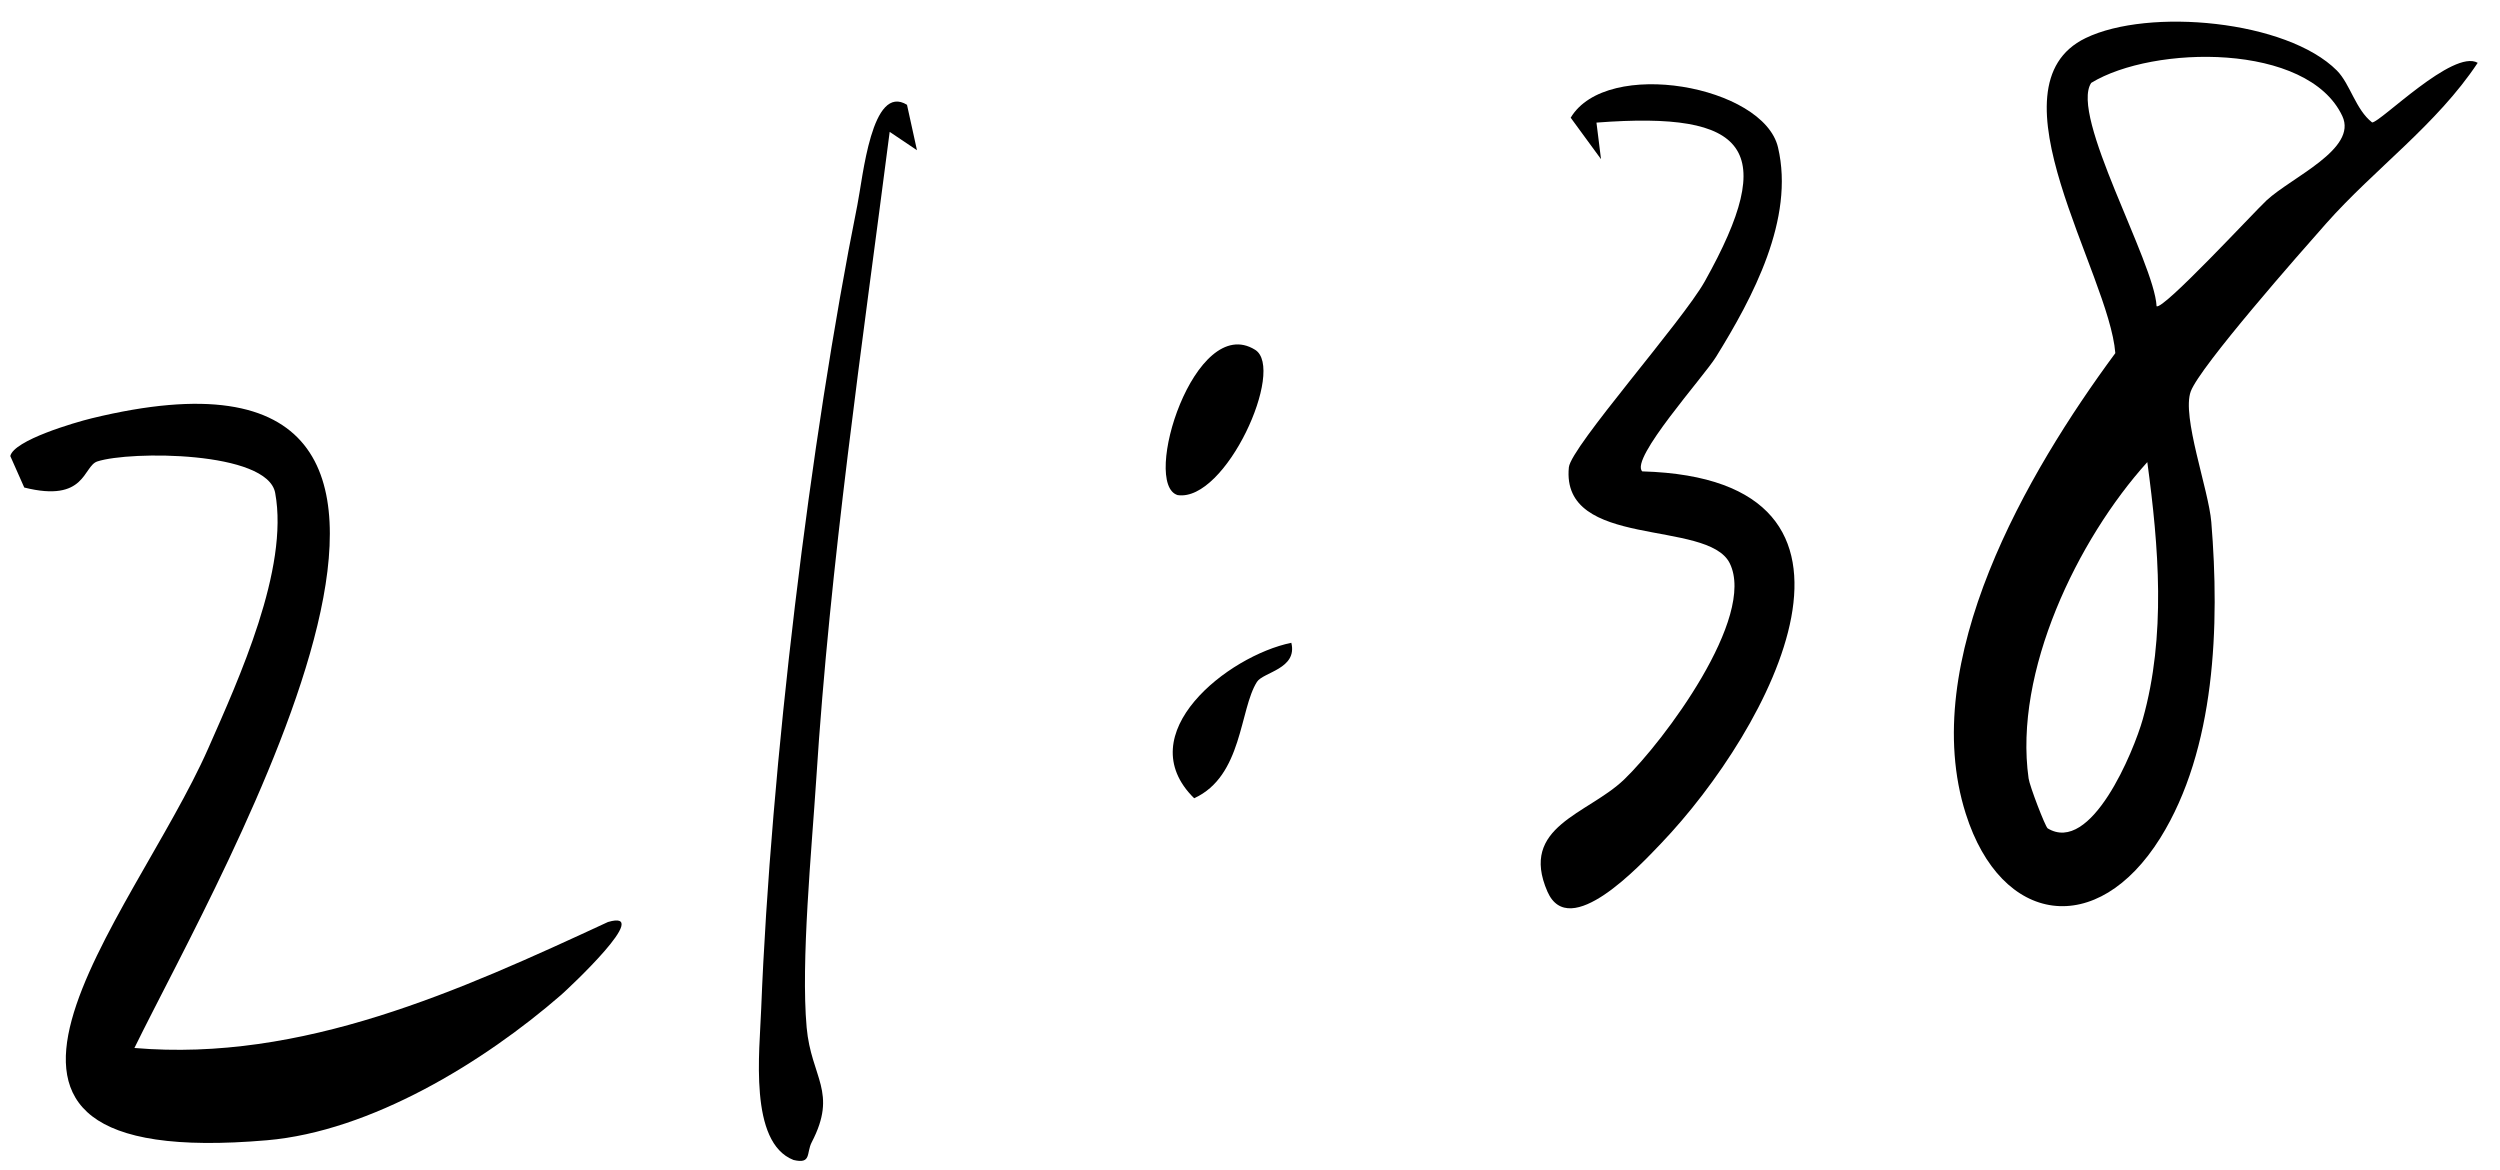
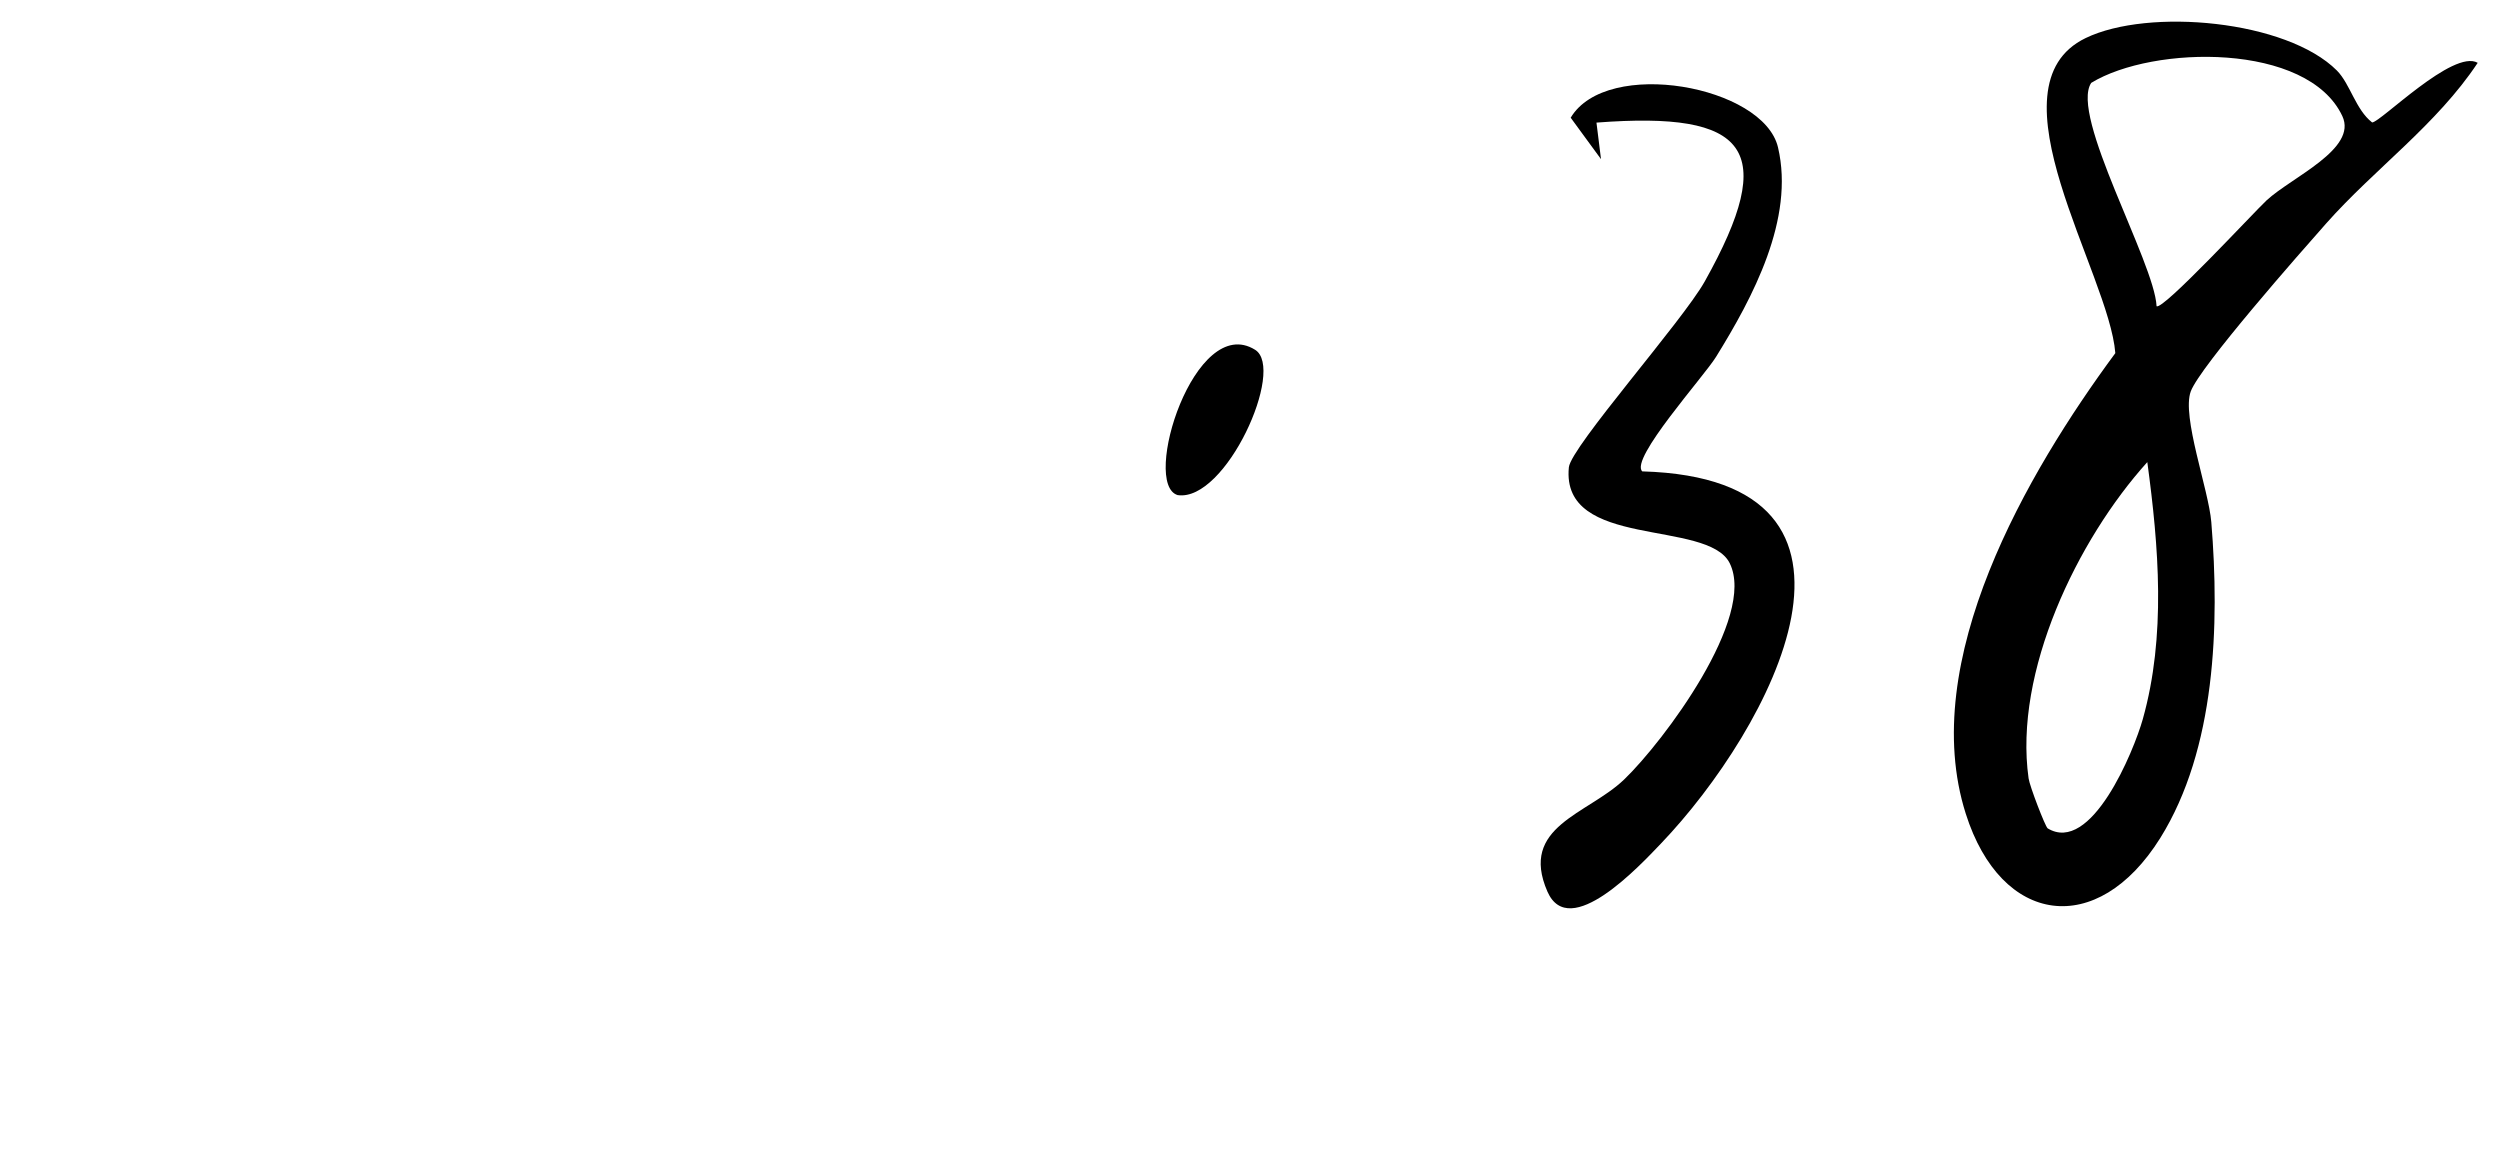
<svg xmlns="http://www.w3.org/2000/svg" width="94" height="44" viewBox="0 0 94 44" fill="none">
  <path d="M87.869 2.654C88.369 3.16 88.572 4.123 89.192 4.604C89.496 4.61 92.244 1.83 93.162 2.362C91.617 4.692 89.293 6.339 87.463 8.403C86.52 9.467 82.721 13.779 82.373 14.716C82.024 15.653 83.044 18.407 83.145 19.63C83.462 23.492 83.31 28.165 81.227 31.508C78.858 35.301 75.243 34.794 73.913 30.596C72.09 24.86 76.212 17.781 79.536 13.278C79.308 10.284 74.66 3.249 78.421 1.431C80.79 0.285 85.982 0.76 87.869 2.654ZM81.087 11.512C81.315 11.689 84.76 7.966 85.222 7.535C86.172 6.655 88.654 5.604 88.071 4.363C86.773 1.596 80.961 1.691 78.63 3.116C77.814 4.338 81.005 9.853 81.087 11.512ZM76.984 31.141C78.63 32.154 80.232 28.235 80.568 27.044C81.448 23.916 81.169 20.554 80.739 17.375C78.105 20.294 75.711 25.271 76.275 29.267C76.313 29.552 76.902 31.084 76.99 31.141H76.984Z" fill="black" />
-   <path d="M5.053 39.404C11.36 39.942 17.287 37.251 22.859 34.668C24.6 34.155 21.377 37.163 21.105 37.403C18.192 39.936 13.943 42.538 10.036 42.874C-3.774 44.065 5.009 34.535 7.827 28.146C8.985 25.518 10.872 21.39 10.347 18.534C10.055 16.951 4.882 16.951 3.66 17.35C3.116 17.527 3.236 18.914 0.912 18.331L0.387 17.147C0.526 16.552 2.799 15.887 3.445 15.729C20.699 11.525 8.295 32.787 5.06 39.392L5.053 39.404Z" fill="black" />
  <path d="M61.756 17.724C71.634 18.009 66.568 27.411 62.452 31.717C61.648 32.559 59.008 35.396 58.185 33.528C57.108 31.065 59.704 30.622 61.072 29.305C62.547 27.886 66.049 23.207 65.036 21.174C64.2 19.509 58.685 20.668 58.989 17.572C59.065 16.805 63.263 12.075 64.099 10.581C66.891 5.592 65.745 4.173 60.027 4.61L60.198 5.984L59.058 4.426C60.413 2.153 66.308 3.223 66.853 5.541C67.486 8.232 65.903 11.189 64.523 13.418C64.067 14.159 61.268 17.261 61.749 17.724H61.756Z" fill="black" />
-   <path d="M34.104 3.945L34.478 5.648L33.452 4.958C32.413 13.031 31.21 21.162 30.691 29.298C30.52 31.932 30.109 36.162 30.33 38.632C30.501 40.531 31.508 41.05 30.52 42.95C30.311 43.355 30.52 43.779 29.836 43.615C28.146 42.956 28.564 39.512 28.621 37.929C28.975 28.868 30.451 16.609 32.236 7.713C32.445 6.687 32.768 3.103 34.111 3.945H34.104Z" fill="black" />
  <path d="M47.192 13.152C48.345 13.867 46.091 18.882 44.28 18.616C42.899 18.198 44.925 11.74 47.192 13.152Z" fill="black" />
-   <path d="M47.262 25.638C46.603 26.671 46.724 29.184 44.9 30.014C42.443 27.595 46.173 24.657 48.554 24.169C48.794 25.151 47.496 25.271 47.262 25.638Z" fill="black" />
</svg>